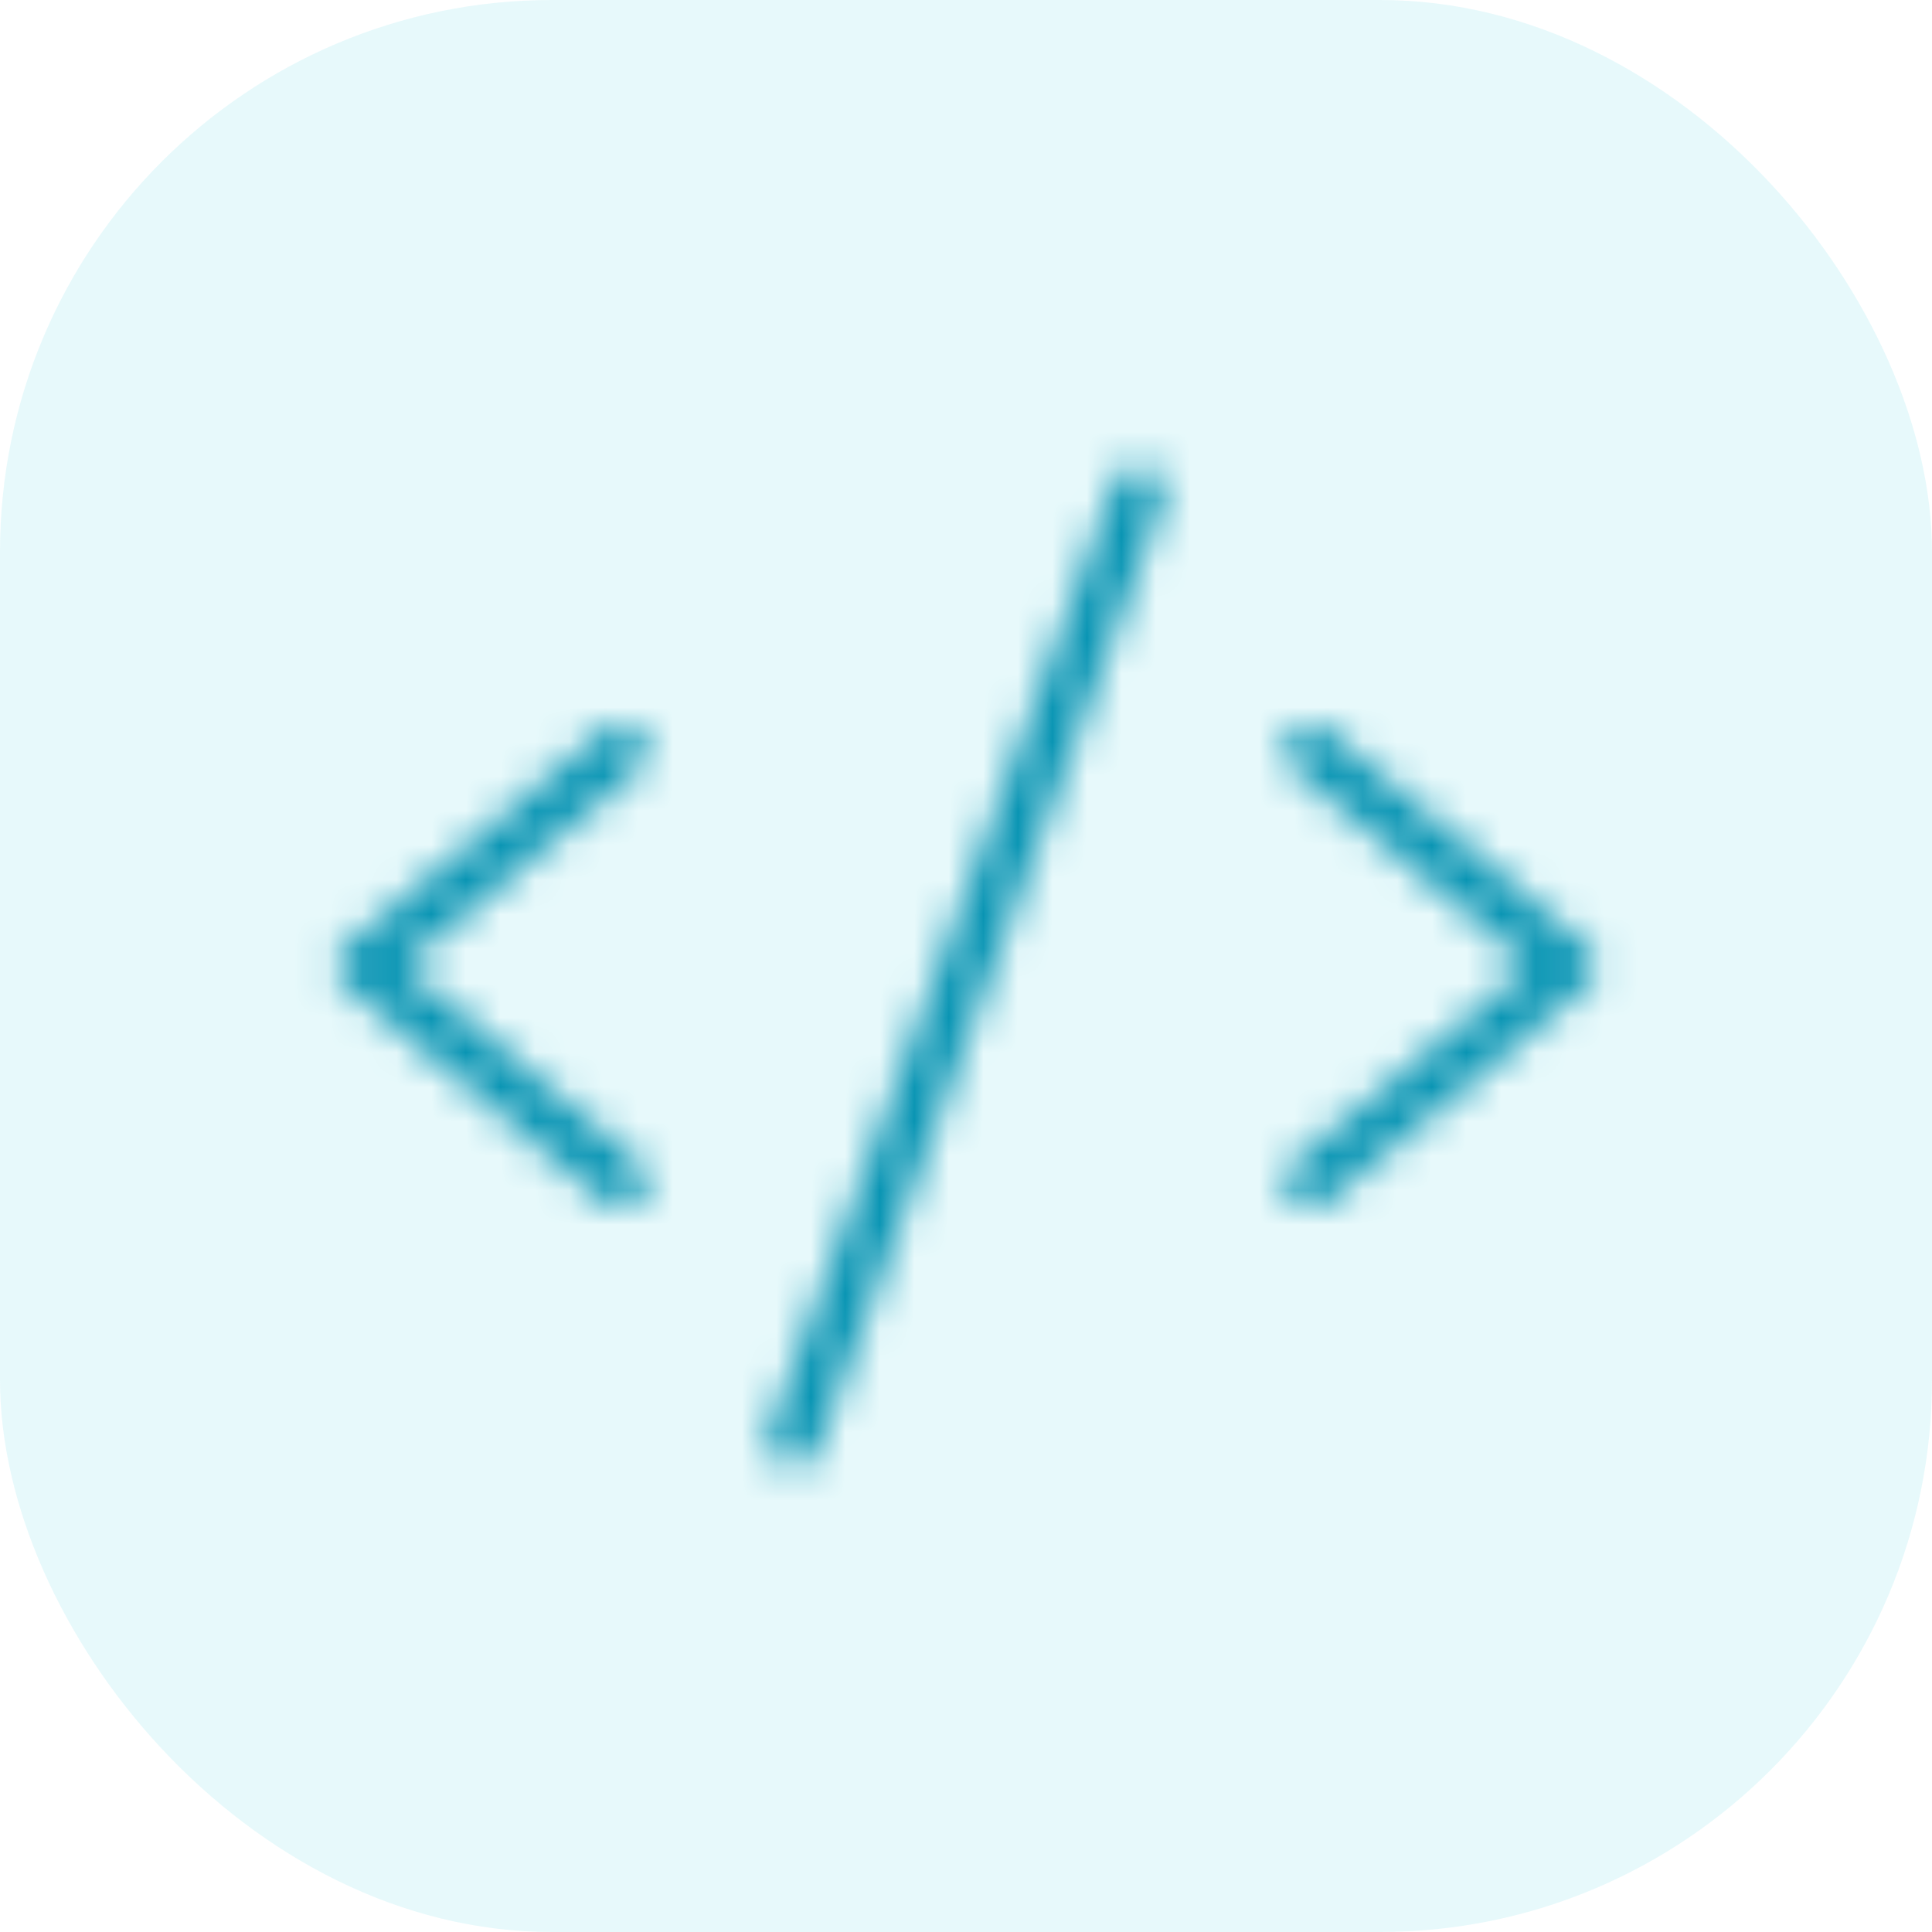
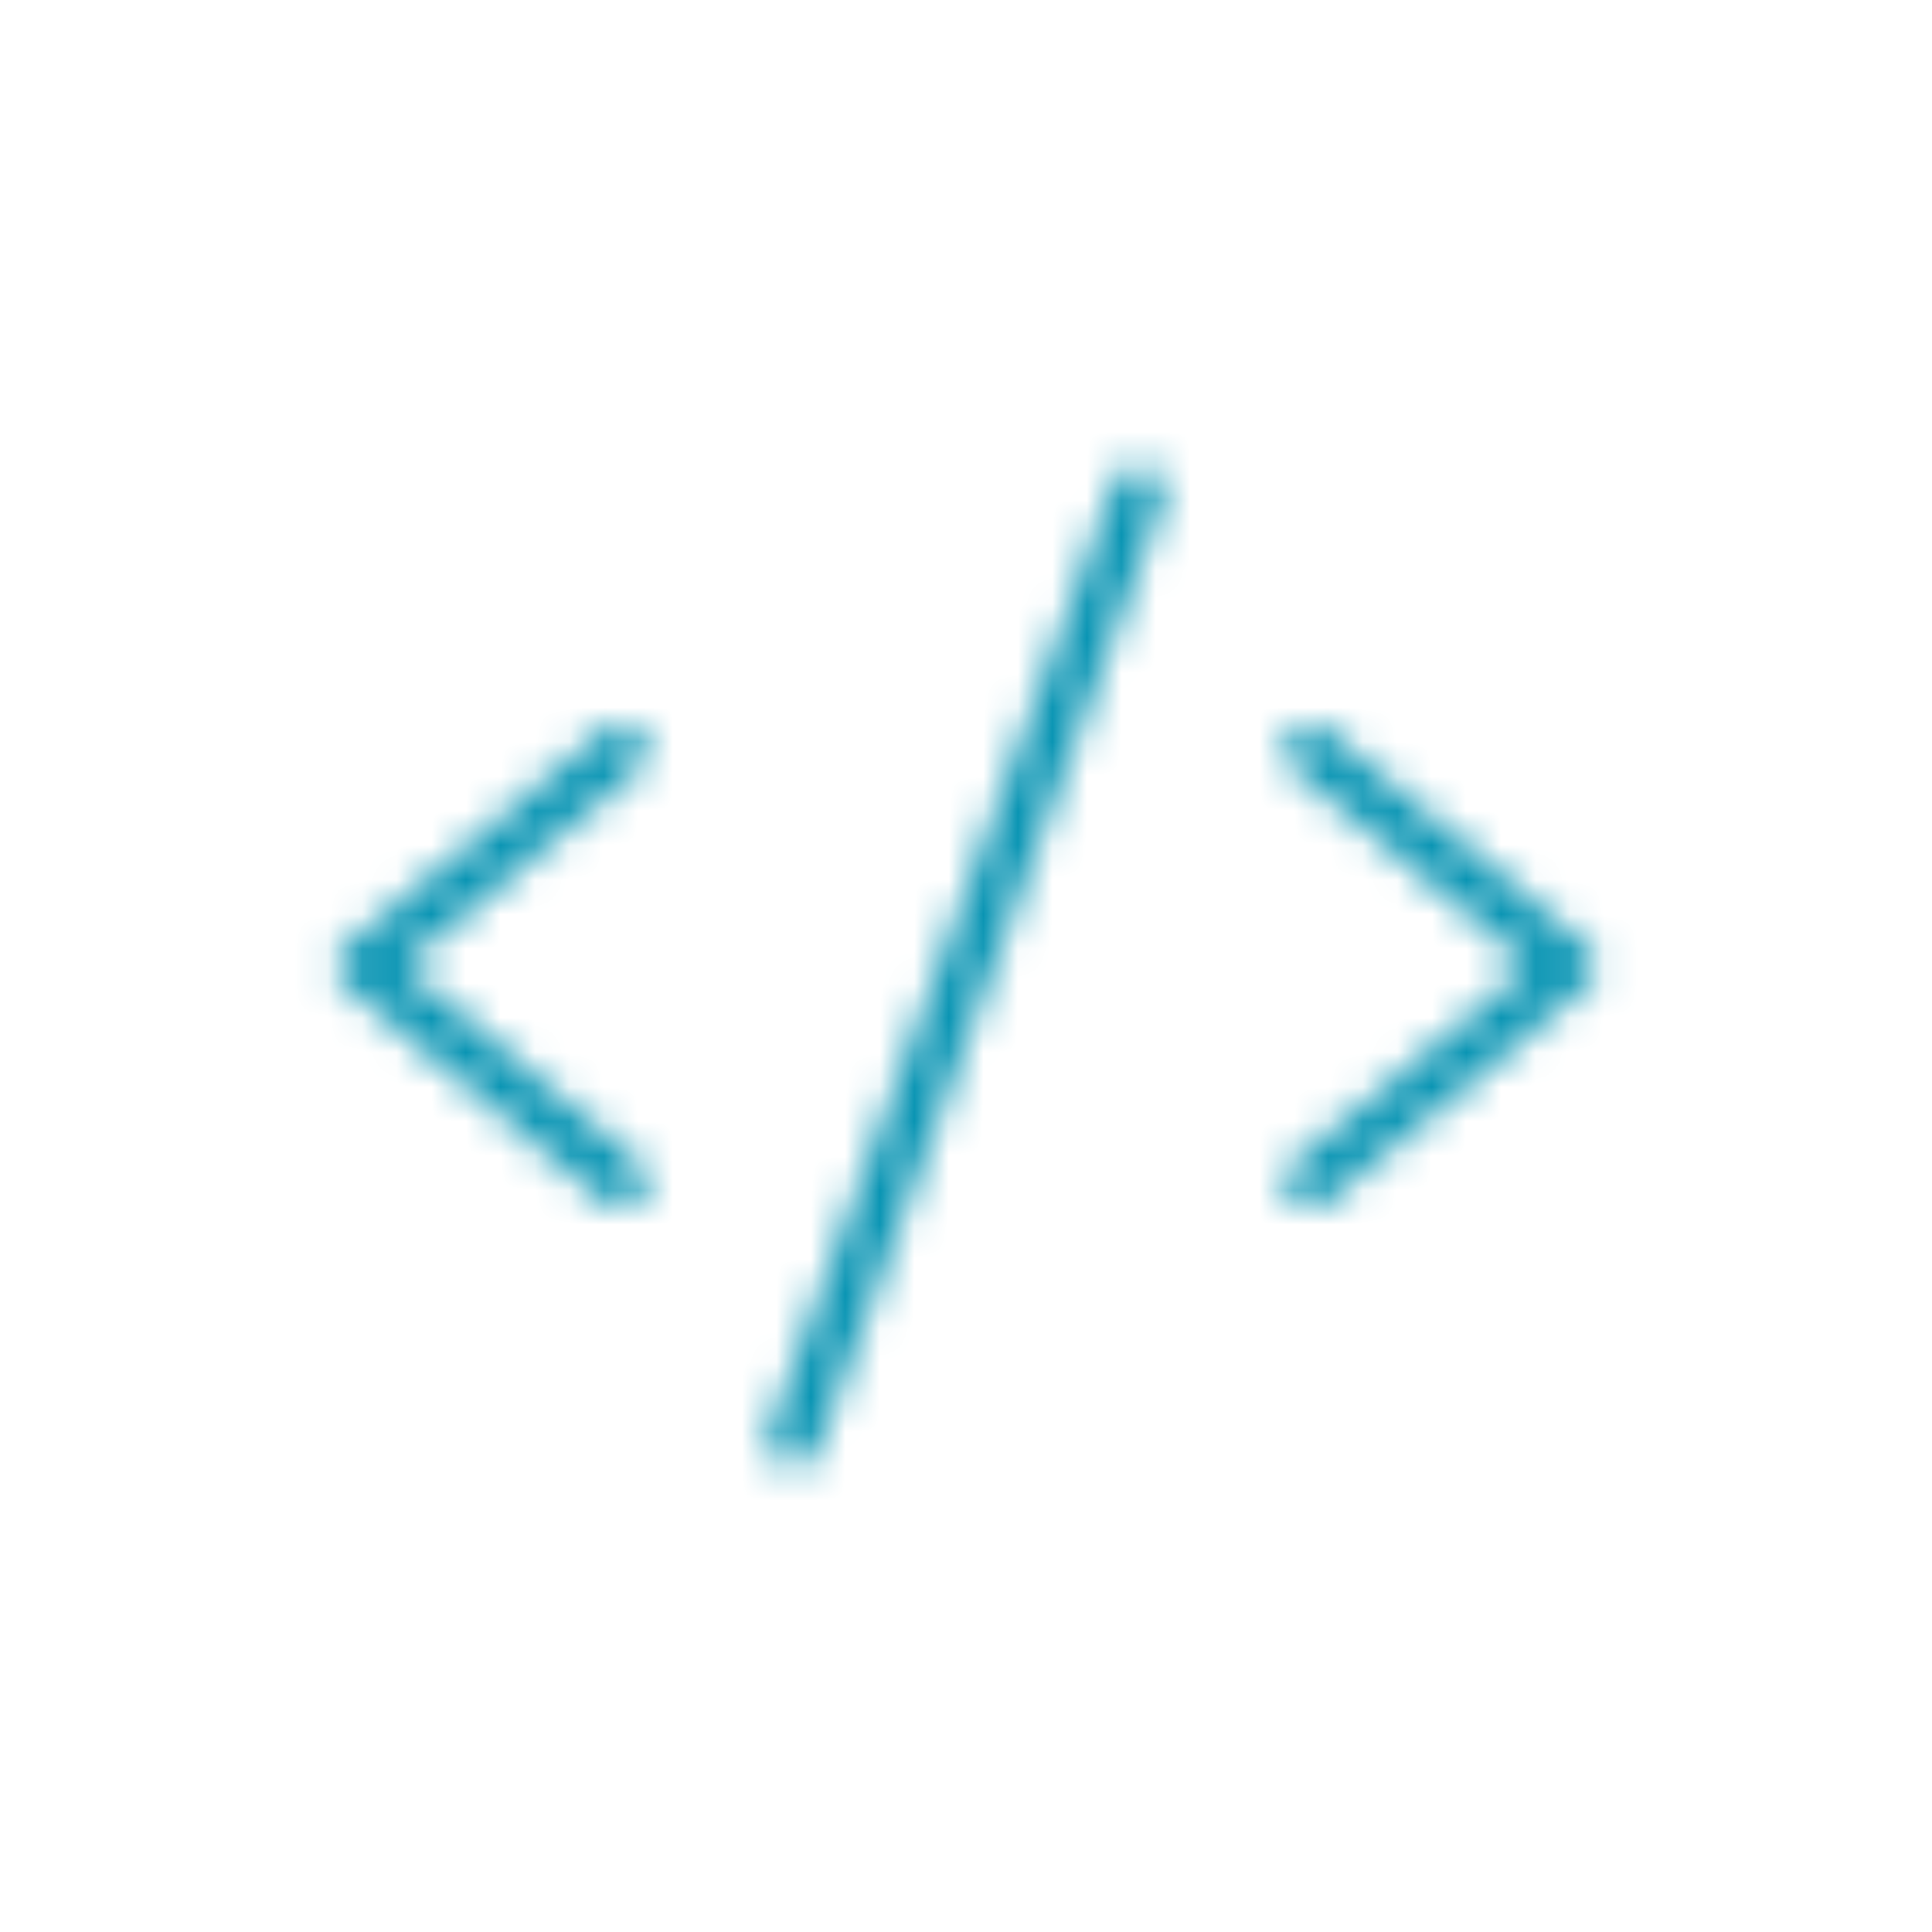
<svg xmlns="http://www.w3.org/2000/svg" width="56" height="56" viewBox="0 0 56 56" fill="none">
  <g clip-path="url(#clip0_4018_37995)">
-     <rect width="56" height="56" rx="16" fill="#02BFD4" fill-opacity="0.095" />
    <mask id="mask0_4018_37995" style="mask-type:alpha" maskUnits="userSpaceOnUse" x="8" y="8" width="40" height="40">
      <path d="M18 21.75L10.5 28L18 34.25" stroke="black" stroke-width="1.5" stroke-linecap="round" stroke-linejoin="round" />
      <path d="M38 21.75L45.5 28L38 34.25" stroke="black" stroke-width="1.5" stroke-linecap="round" stroke-linejoin="round" />
      <path d="M33 14.25L23 41.75" stroke="black" stroke-width="1.5" stroke-linecap="round" stroke-linejoin="round" />
    </mask>
    <g mask="url(#mask0_4018_37995)">
      <rect x="8" y="8" width="40" height="40" fill="#0894B3" />
    </g>
  </g>
  <defs>
    <clipPath id="clip0_4018_37995">
      <rect width="56" height="56" fill="white" />
    </clipPath>
  </defs>
</svg>